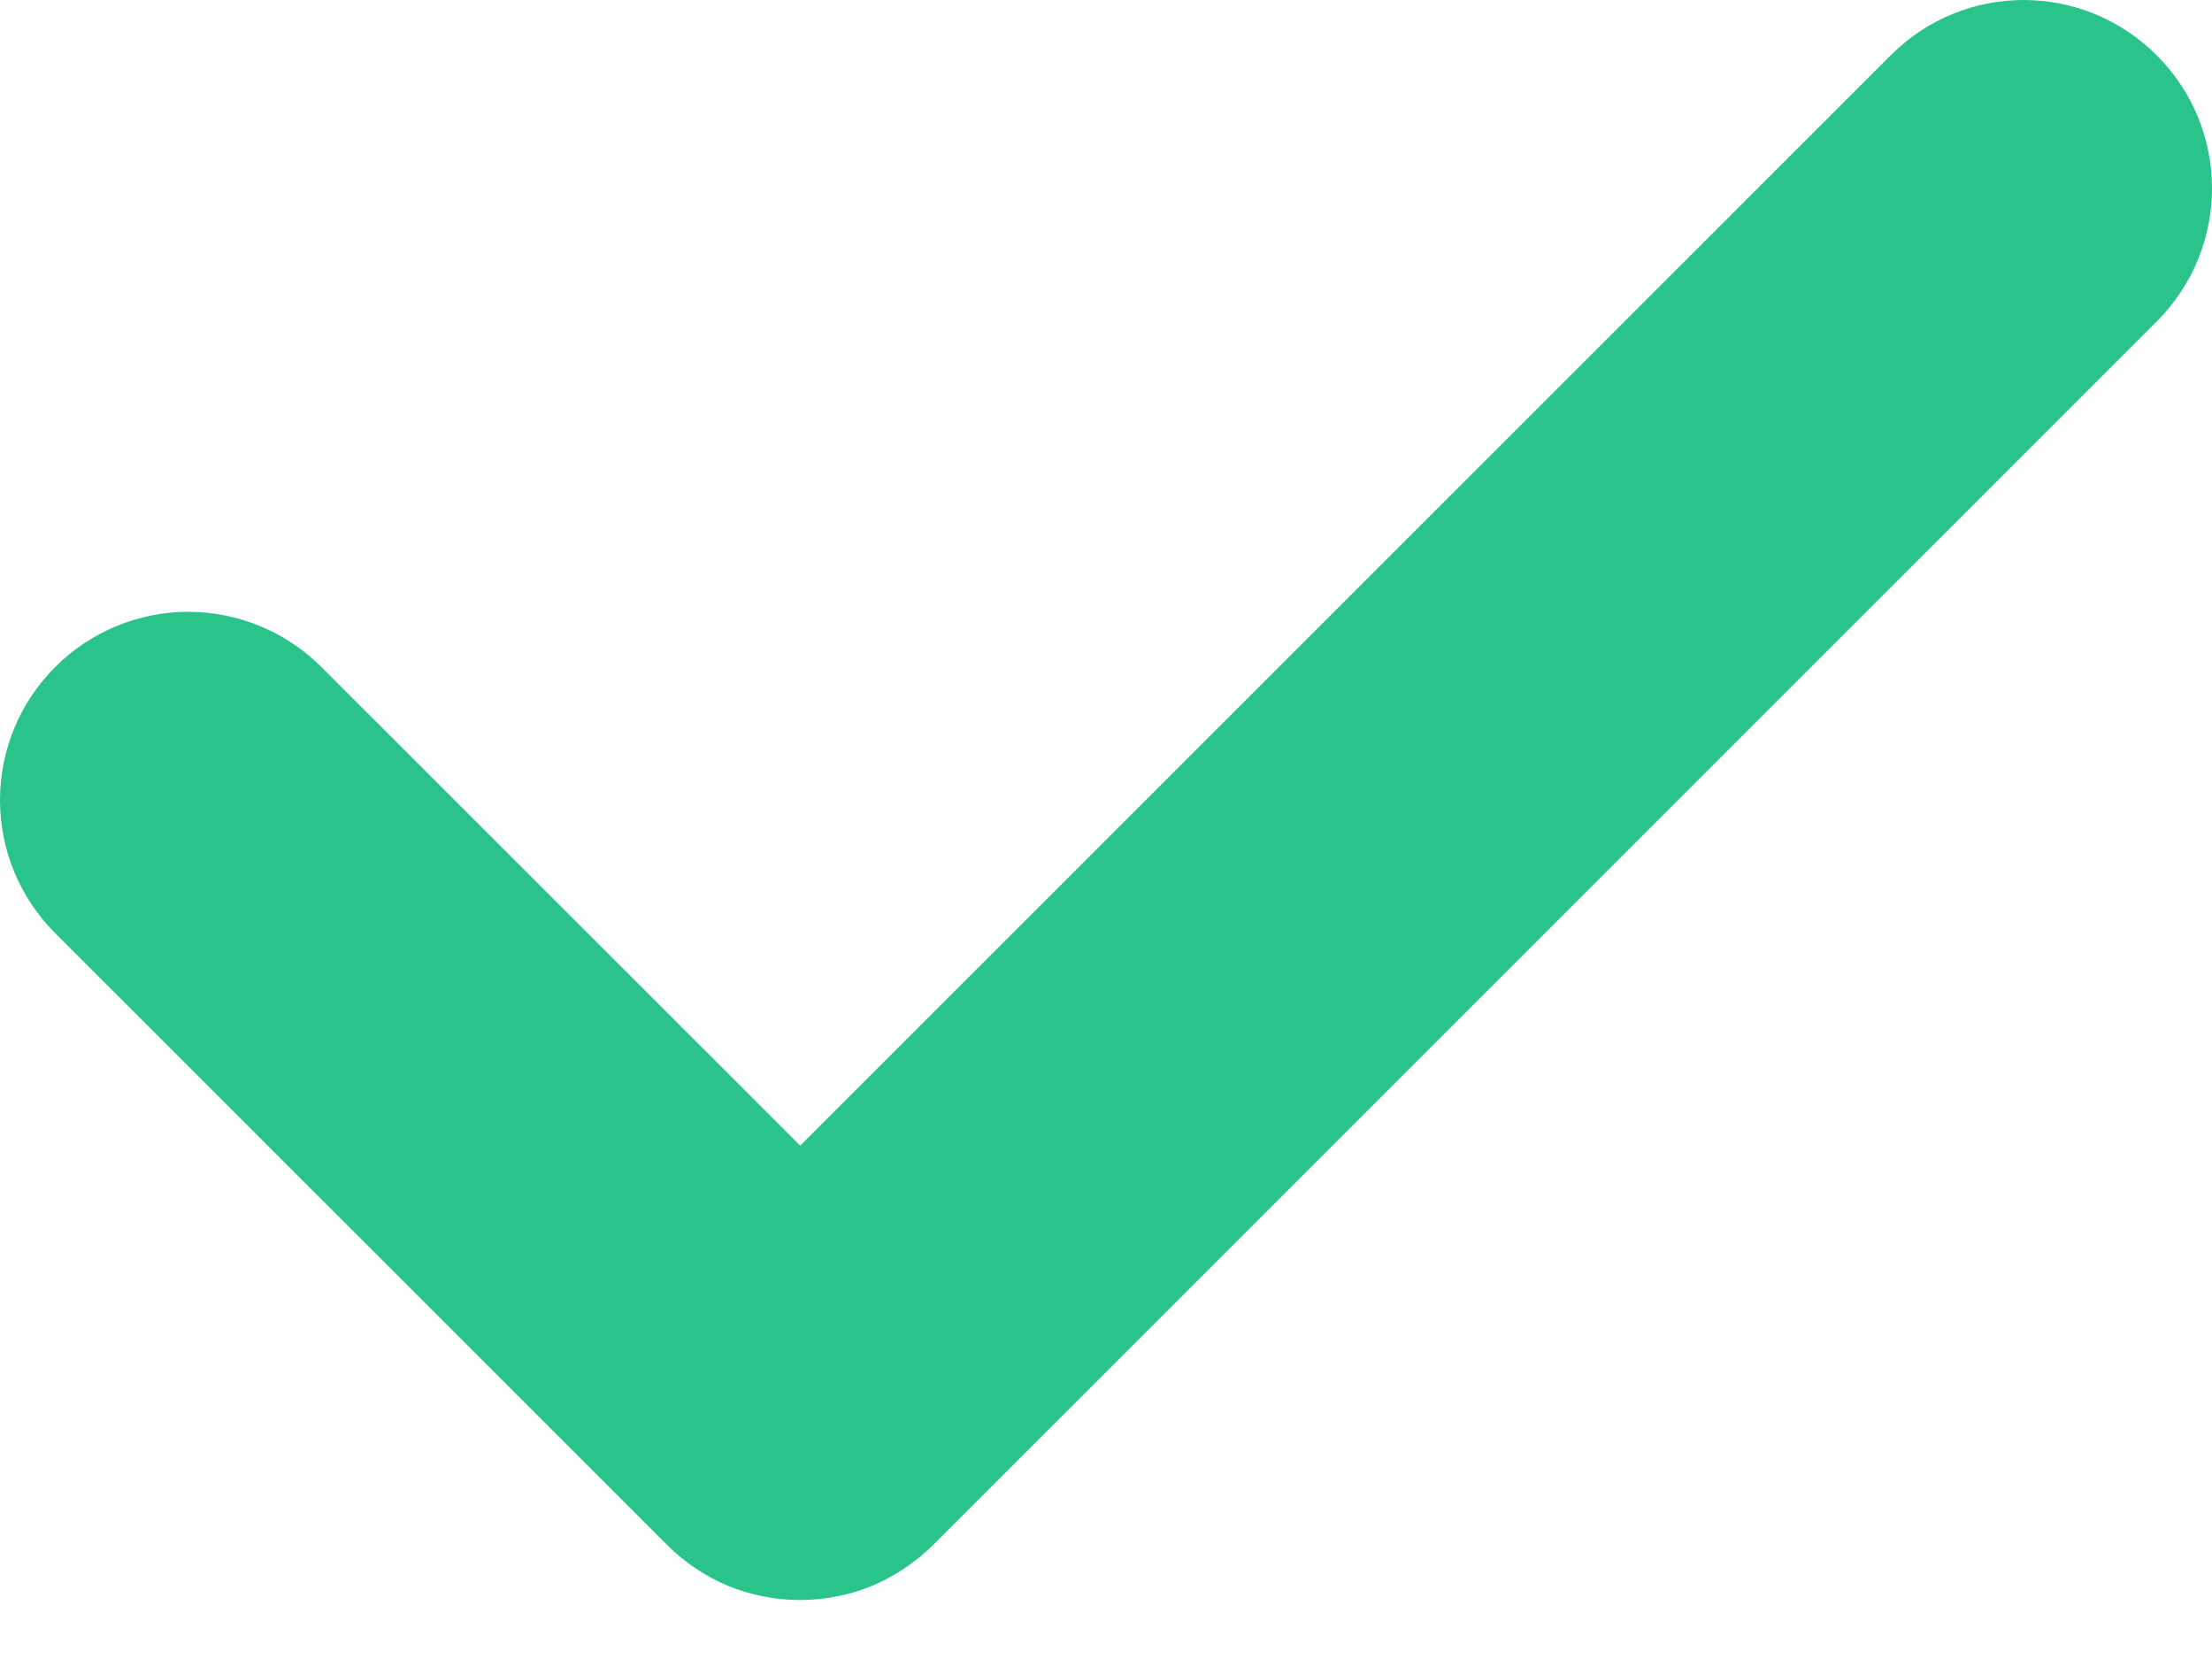
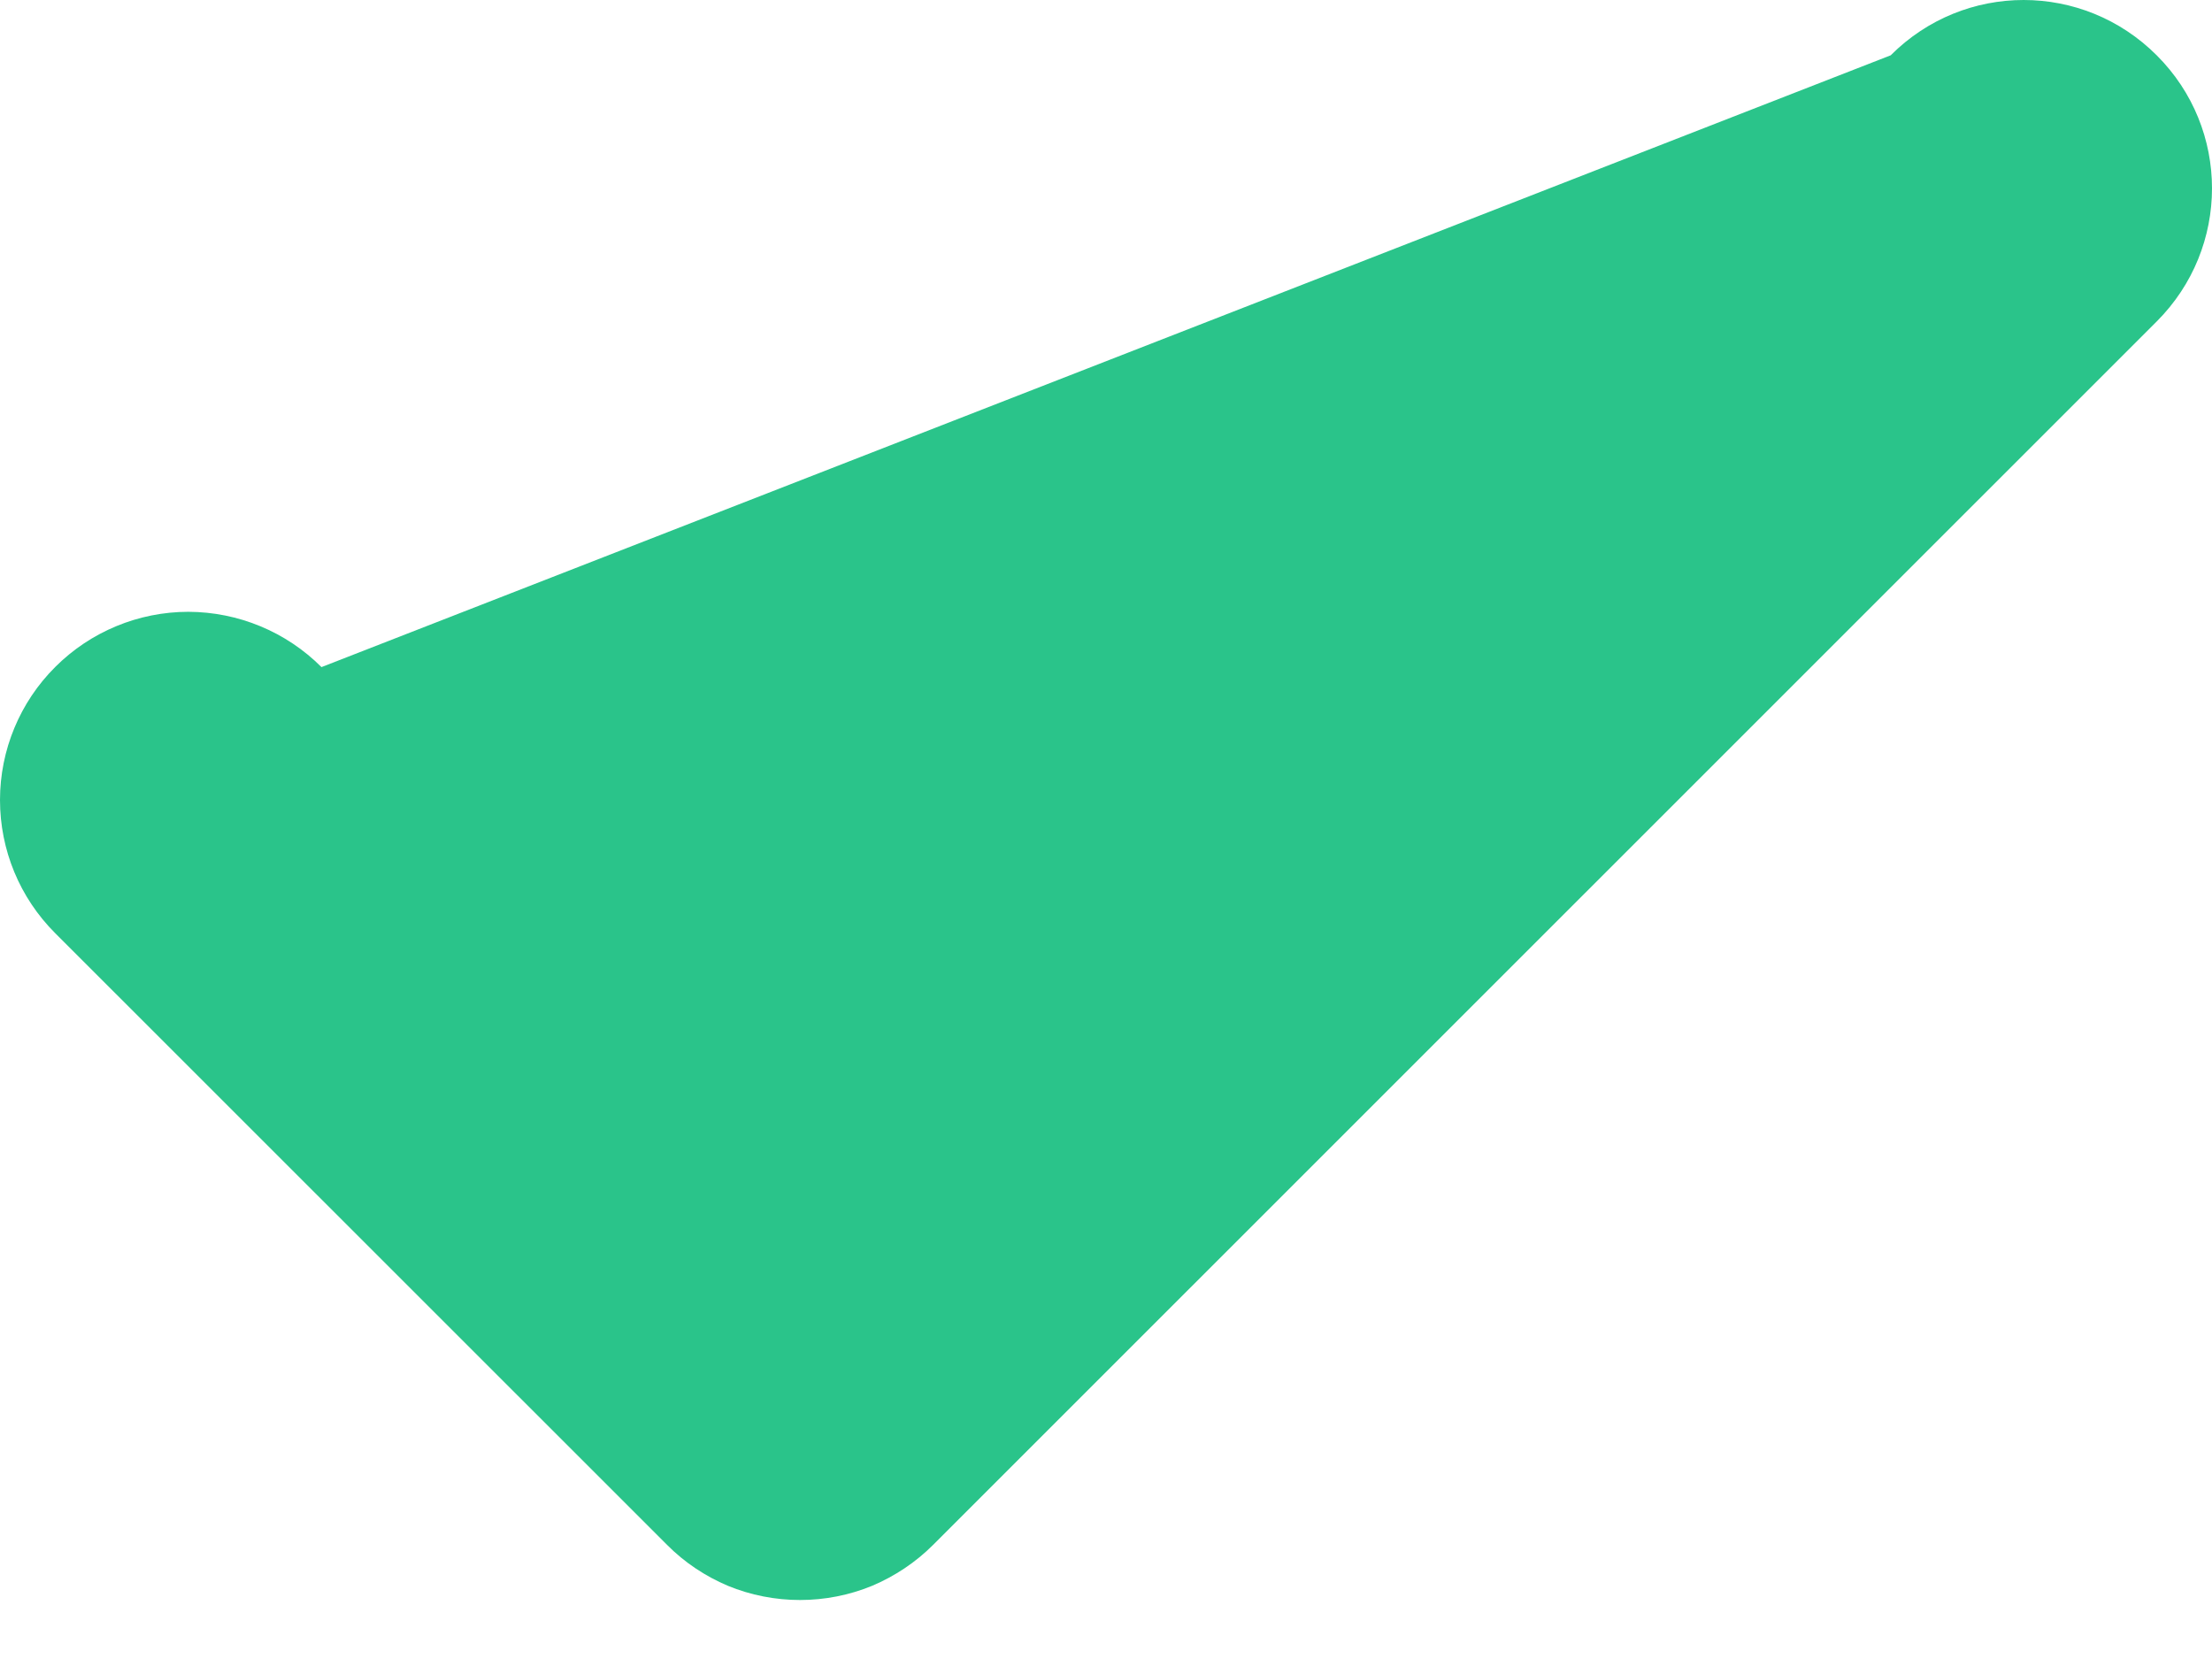
<svg xmlns="http://www.w3.org/2000/svg" width="12" height="9" viewBox="0 0 12 9" fill="none">
-   <path d="M11.7 0.3C12.1 0.699 12.1 1.344 11.7 1.744L5.062 8.381C4.967 8.476 4.854 8.551 4.731 8.603C4.607 8.654 4.474 8.68 4.34 8.68C4.206 8.68 4.073 8.654 3.949 8.603C3.826 8.551 3.713 8.476 3.619 8.381L0.299 5.062C0.107 4.87 -0 4.611 2.45197e-07 4.34C0 4.069 0.108 3.809 0.3 3.618C0.491 3.427 0.751 3.319 1.022 3.319C1.293 3.32 1.552 3.427 1.744 3.619L4.341 6.215L10.257 0.3C10.656 -0.1 11.3 -0.1 11.7 0.3Z" fill="#2AC48A" />
+   <path d="M11.7 0.3C12.1 0.699 12.1 1.344 11.7 1.744L5.062 8.381C4.967 8.476 4.854 8.551 4.731 8.603C4.607 8.654 4.474 8.68 4.34 8.68C4.206 8.68 4.073 8.654 3.949 8.603C3.826 8.551 3.713 8.476 3.619 8.381L0.299 5.062C0.107 4.87 -0 4.611 2.45197e-07 4.34C0 4.069 0.108 3.809 0.3 3.618C0.491 3.427 0.751 3.319 1.022 3.319C1.293 3.32 1.552 3.427 1.744 3.619L10.257 0.3C10.656 -0.1 11.3 -0.1 11.7 0.3Z" fill="#2AC48A" />
</svg>